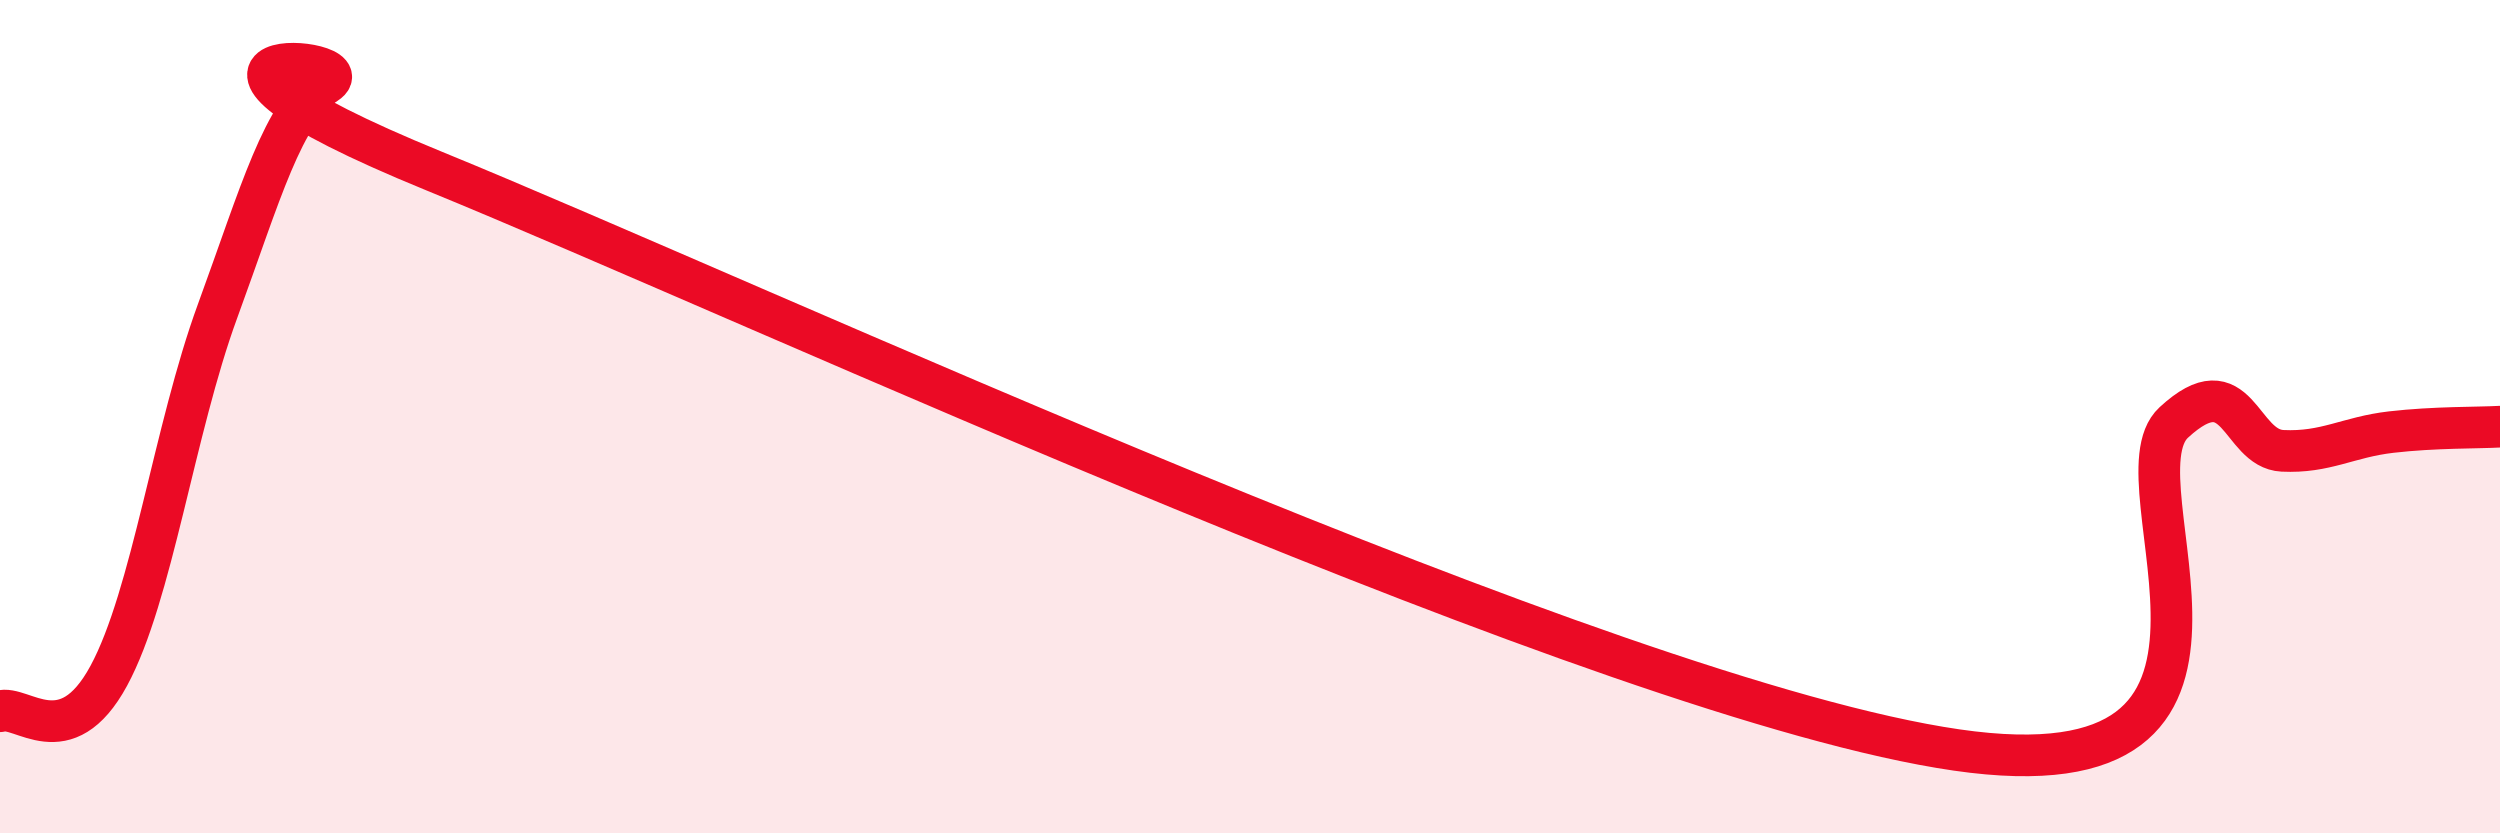
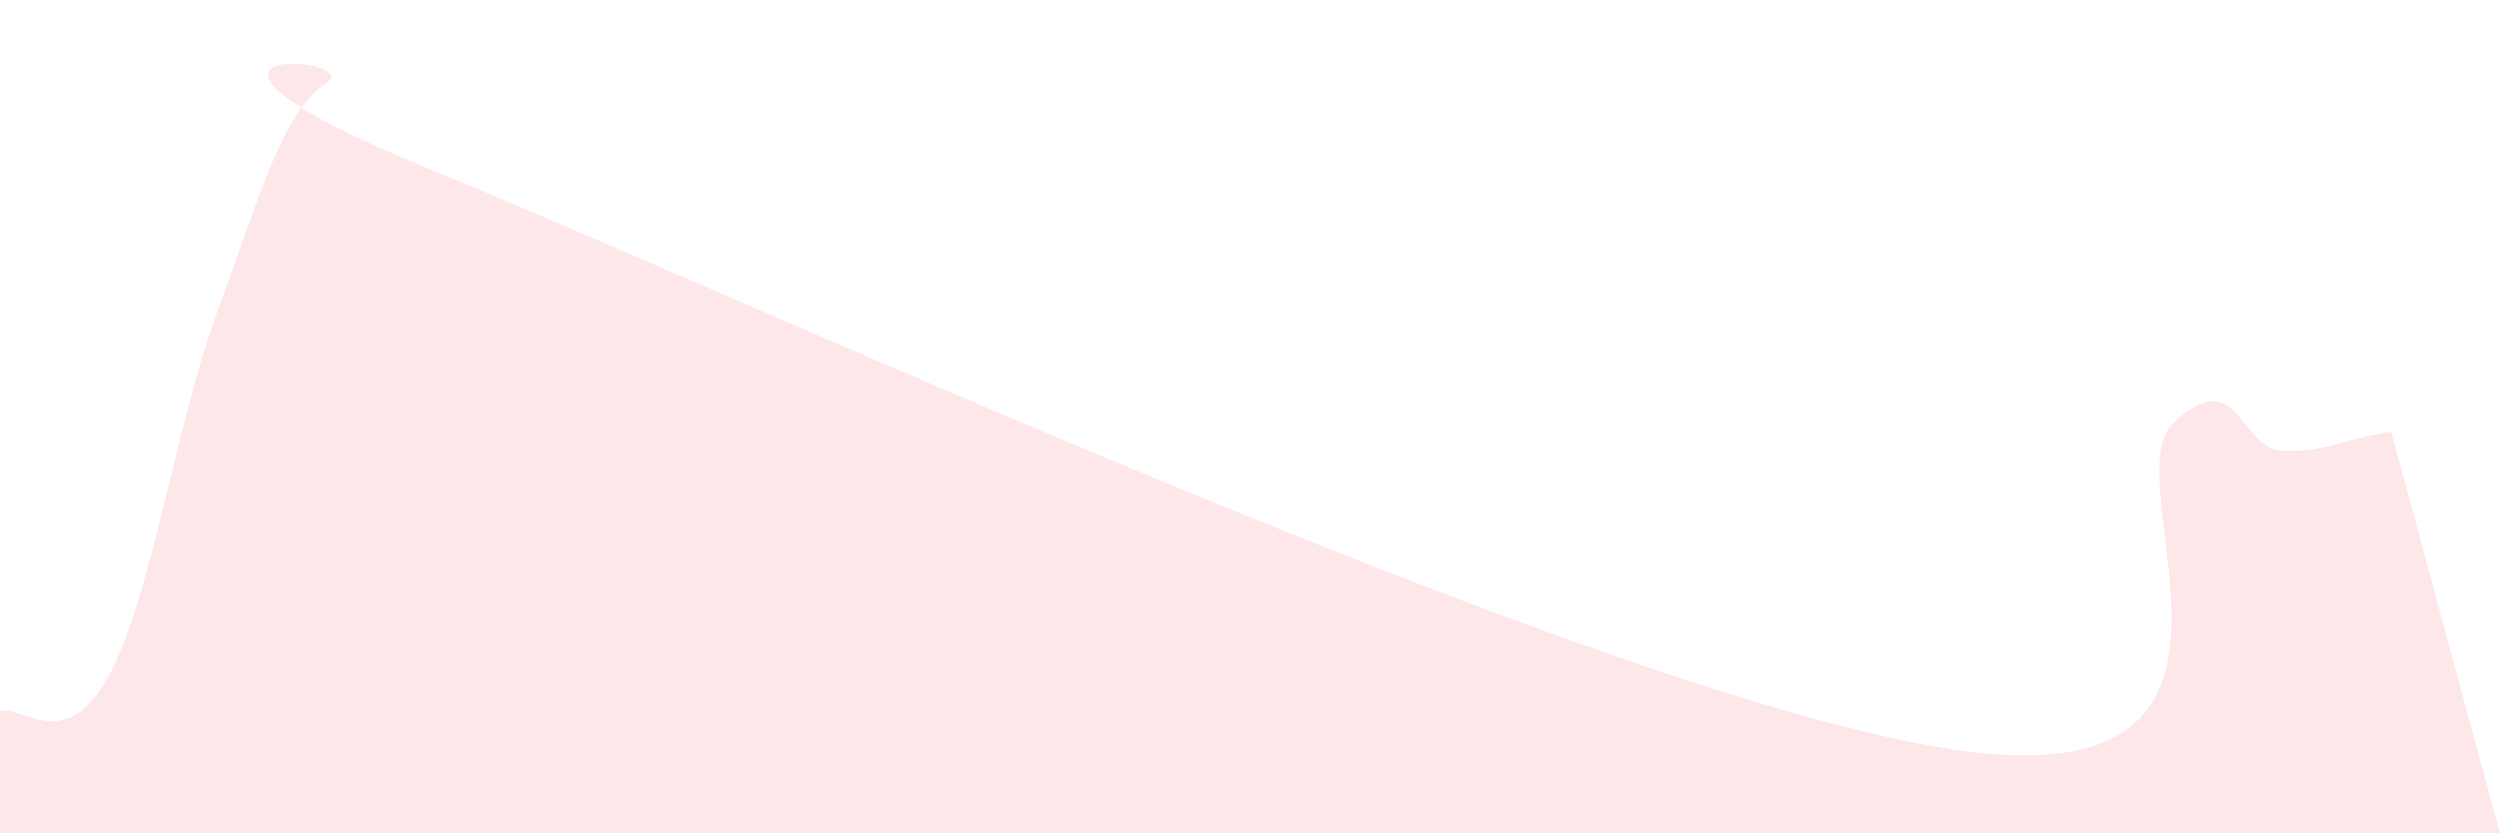
<svg xmlns="http://www.w3.org/2000/svg" width="60" height="20" viewBox="0 0 60 20">
-   <path d="M 0,17.07 C 0.52,16.9 1.57,18.14 2.61,16.22 C 3.65,14.3 4.18,10.31 5.22,7.47 C 6.26,4.63 6.79,2.67 7.83,2 C 8.87,1.33 2.6,0.91 10.43,4.11 C 18.26,7.31 38.61,16.79 46.96,18 C 55.31,19.21 50.61,11.58 52.17,10.14 C 53.73,8.7 53.74,10.77 54.78,10.82 C 55.82,10.87 56.35,10.49 57.39,10.37 C 58.43,10.25 59.48,10.27 60,10.24L60 20L0 20Z" fill="#EB0A25" opacity="0.1" stroke-linecap="round" stroke-linejoin="round" />
-   <path d="M 0,17.07 C 0.52,16.9 1.57,18.14 2.61,16.22 C 3.65,14.3 4.18,10.31 5.22,7.47 C 6.26,4.63 6.79,2.67 7.83,2 C 8.87,1.33 2.6,0.91 10.43,4.11 C 18.26,7.31 38.61,16.79 46.96,18 C 55.31,19.21 50.61,11.58 52.17,10.14 C 53.73,8.7 53.74,10.77 54.78,10.82 C 55.82,10.87 56.35,10.49 57.39,10.37 C 58.43,10.25 59.48,10.27 60,10.24" stroke="#EB0A25" stroke-width="1" fill="none" stroke-linecap="round" stroke-linejoin="round" />
+   <path d="M 0,17.07 C 0.52,16.9 1.57,18.14 2.61,16.22 C 3.65,14.3 4.18,10.31 5.22,7.47 C 6.26,4.63 6.79,2.67 7.83,2 C 8.87,1.33 2.6,0.91 10.43,4.11 C 18.26,7.31 38.61,16.79 46.96,18 C 55.31,19.21 50.61,11.58 52.17,10.14 C 53.73,8.7 53.74,10.77 54.78,10.82 C 55.82,10.87 56.35,10.49 57.39,10.37 L60 20L0 20Z" fill="#EB0A25" opacity="0.1" stroke-linecap="round" stroke-linejoin="round" />
</svg>